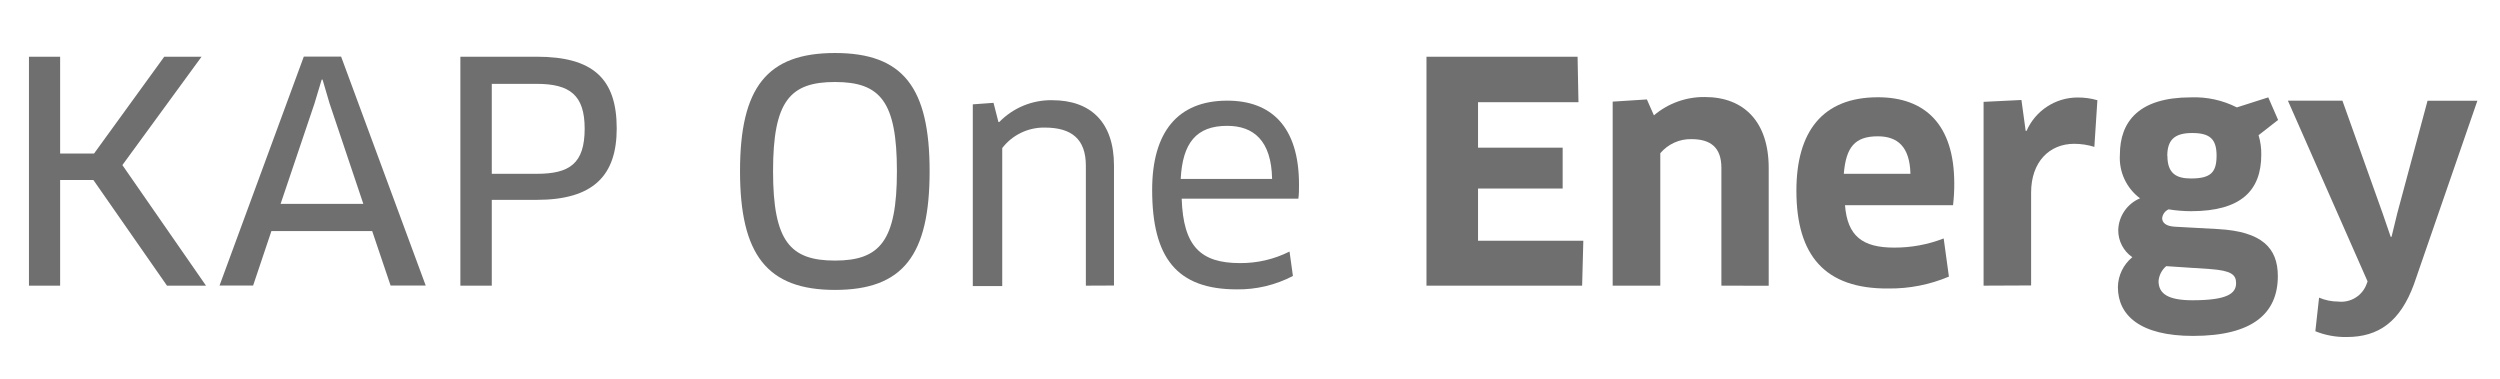
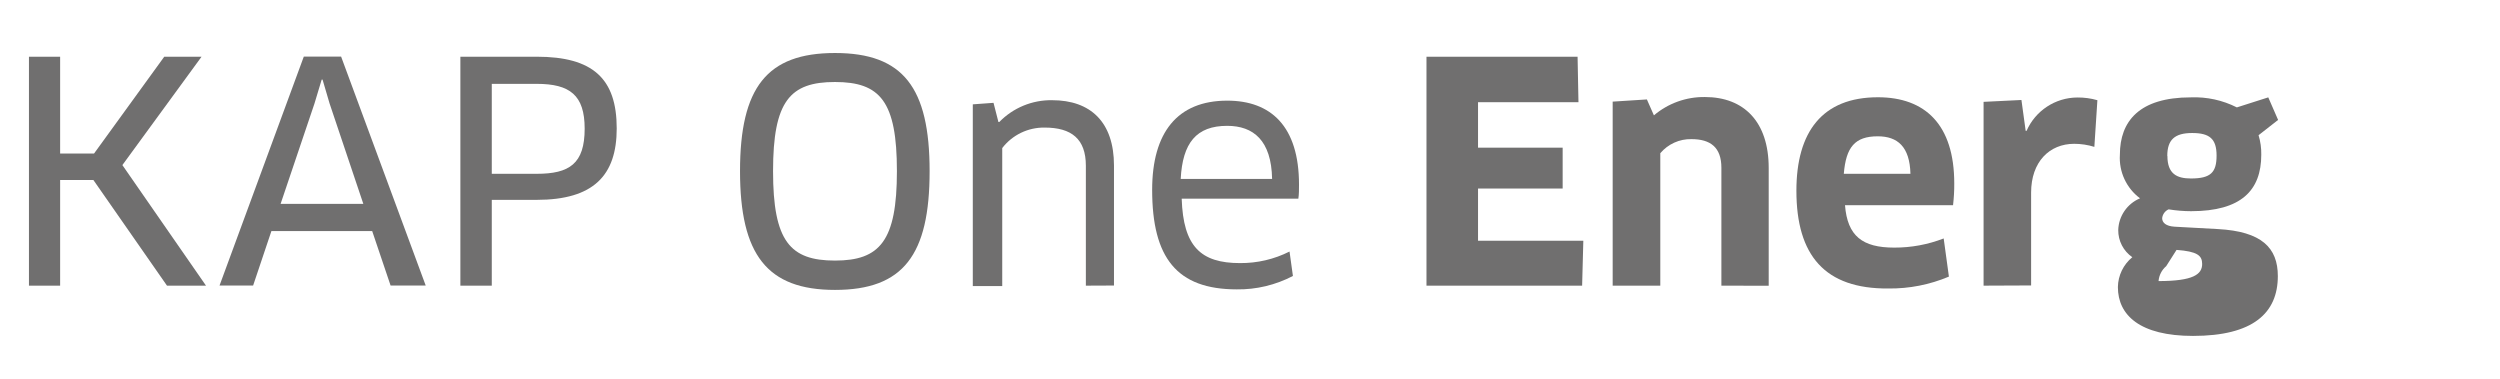
<svg xmlns="http://www.w3.org/2000/svg" version="1.2" baseProfile="tiny" id="Calque_1" x="0px" y="0px" width="283.46px" height="43px" viewBox="0 114.23 283.46 43" xml:space="preserve">
  <title>Logo_KapOne</title>
  <g id="Layer_1">
    <g>
      <g>
        <path fill="#706F6F" d="M18.934,146.619l-8.345-11.978H6.818v11.978H3.283V120.66h3.535v10.977h3.846l7.96-10.977h4.229     l-8.977,12.288l9.482,13.671H18.934z" />
        <path fill="#706F6F" d="M42.199,140.426H30.775l-2.076,6.18h-3.808l9.556-25.959h4.229l9.593,25.959h-3.982L42.199,140.426z      M35.659,125.962l-3.844,11.386h9.381l-3.831-11.398l-0.792-2.694h-0.099L35.659,125.962z" />
        <path fill="#706F6F" d="M60.853,136.891h-5.093v9.728h-3.561V120.66h8.654c6.366,0,9.073,2.472,9.073,8.134     C69.925,134.121,67.294,136.891,60.853,136.891z M60.853,123.738h-5.093v10.199h5.093c3.709,0,5.439-1.138,5.439-5.118     C66.292,125.023,64.623,123.738,60.853,123.738z" />
        <path fill="#706F6F" d="M94.674,147.101c-7.689,0-10.767-3.98-10.767-13.462c0-9.482,3.041-13.399,10.767-13.399     c7.727,0,10.73,3.907,10.73,13.399C105.404,143.133,102.425,147.101,94.674,147.101z M94.674,123.528     c-5.093,0-7.022,2.149-7.022,10.111c0,7.961,1.941,10.136,7.022,10.136c5.081,0,7.022-2.212,7.022-10.136     C101.697,125.715,99.793,123.528,94.674,123.528z" />
        <path fill="#706F6F" d="M123.119,146.619v-13.598c0-3.041-1.631-4.326-4.672-4.326c-1.881-0.027-3.663,0.833-4.809,2.323v15.65     H110.3v-20.607l2.349-0.172l0.556,2.174h0.099c1.57-1.612,3.734-2.506,5.984-2.472c4.363,0,7.02,2.472,7.02,7.418v13.596     L123.119,146.619z" />
        <path fill="#706F6F" d="M130.636,135.753c0-6.478,2.843-10.111,8.517-10.111c4.946,0,8.134,2.904,8.134,9.518     c0,0.52,0,1.139-0.075,1.596h-13.227c0.174,5.439,2.176,7.305,6.614,7.305c1.948,0.015,3.874-0.434,5.613-1.311l0.384,2.771     c-1.966,1.028-4.152,1.551-6.367,1.52C133.441,147.04,130.636,143.467,130.636,135.753z M144.236,134.518     c-0.079-4.364-2.116-6.02-5.096-6.02c-3.499,0-5.055,1.939-5.267,6.02H144.236z" />
      </g>
      <g>
        <path fill="#706F6F" d="M179.524,141.525l-0.136,5.093H161.74V120.66h17.132l0.101,5.154h-11.388v5.156h9.595v4.636h-9.595v5.919     H179.524z" />
        <path fill="#706F6F" d="M195.178,146.619v-13.361c0-2.325-1.24-3.252-3.392-3.252c-1.355-0.033-2.657,0.556-3.535,1.595v15.018     h-5.4v-20.866l3.88-0.248l0.796,1.805c1.613-1.368,3.664-2.106,5.783-2.078c4.425,0,7.232,2.807,7.232,8.035v13.363     L195.178,146.619z" />
        <path fill="#706F6F" d="M203.683,135.853c0-6.676,2.94-10.595,9.244-10.595c5.363,0,8.655,3.116,8.655,9.767     c0.007,0.825-0.043,1.651-0.137,2.472h-12.251c0.272,3.498,1.976,4.808,5.575,4.808c1.922,0.007,3.822-0.344,5.614-1.038     l0.592,4.326c-2.169,0.916-4.5,1.375-6.852,1.348C206.911,147.002,203.683,143.195,203.683,135.853z M216.613,133.937     c-0.075-3.078-1.459-4.252-3.707-4.252c-2.597,0-3.601,1.235-3.848,4.252H216.613z" />
        <path fill="#706F6F" d="M224.906,146.619v-20.841l4.292-0.211l0.48,3.5h0.101c1.004-2.284,3.252-3.765,5.744-3.783     c0.774-0.009,1.549,0.095,2.287,0.308l-0.344,5.292c-0.738-0.231-1.514-0.348-2.288-0.348c-2.804,0-4.883,2.041-4.883,5.54v10.52     L224.906,146.619z" />
-         <path fill="#706F6F" d="M245.885,137.967c-0.405,0.177-0.682,0.561-0.731,1c0,0.52,0.444,0.902,1.384,0.964l4.948,0.272     c4.944,0.271,6.783,2.114,6.783,5.329c0,4.189-2.804,6.785-9.616,6.785c-6.02,0-8.519-2.349-8.519-5.538     c0.021-1.313,0.62-2.553,1.635-3.387c-1.012-0.699-1.606-1.852-1.596-3.078c0.047-1.582,1.015-2.99,2.471-3.598     c-1.549-1.153-2.41-3.016-2.284-4.944c0-3.808,2.212-6.502,8.035-6.502c1.811-0.074,3.61,0.319,5.228,1.137l3.561-1.137     l1.115,2.558l-2.216,1.732c0.219,0.717,0.322,1.463,0.308,2.212c0,4.055-2.287,6.404-7.959,6.404     C247.578,138.173,246.724,138.103,245.885,137.967z M245.613,144.407c-0.502,0.427-0.814,1.036-0.868,1.693     c0,1.458,1.115,2.175,3.848,2.175c3.944,0,4.944-0.766,4.944-1.939c0-0.965-0.556-1.422-2.904-1.596L245.613,144.407z      M245.749,131.909c0,2.04,1.076,2.558,2.668,2.558c2.252,0,2.907-0.692,2.907-2.596c0-1.904-0.792-2.559-2.771-2.559     c-1.976,0-2.818,0.766-2.818,2.596H245.749z" />
-         <path fill="#706F6F" d="M268.345,146.409l0.1-0.272l-9.035-20.495h6.182l4.571,12.808l0.903,2.632h0.097l0.656-2.695     l3.425-12.732h5.65l-7.192,20.805c-1.56,4.252-4.02,5.982-7.616,5.982c-1.219,0.023-2.431-0.199-3.563-0.654l0.423-3.809     c0.688,0.293,1.427,0.443,2.173,0.445C266.531,148.582,267.868,147.749,268.345,146.409z" />
+         <path fill="#706F6F" d="M245.885,137.967c-0.405,0.177-0.682,0.561-0.731,1c0,0.52,0.444,0.902,1.384,0.964l4.948,0.272     c4.944,0.271,6.783,2.114,6.783,5.329c0,4.189-2.804,6.785-9.616,6.785c-6.02,0-8.519-2.349-8.519-5.538     c0.021-1.313,0.62-2.553,1.635-3.387c-1.012-0.699-1.606-1.852-1.596-3.078c0.047-1.582,1.015-2.99,2.471-3.598     c-1.549-1.153-2.41-3.016-2.284-4.944c0-3.808,2.212-6.502,8.035-6.502c1.811-0.074,3.61,0.319,5.228,1.137l3.561-1.137     l1.115,2.558l-2.216,1.732c0.219,0.717,0.322,1.463,0.308,2.212c0,4.055-2.287,6.404-7.959,6.404     C247.578,138.173,246.724,138.103,245.885,137.967z M245.613,144.407c-0.502,0.427-0.814,1.036-0.868,1.693     c3.944,0,4.944-0.766,4.944-1.939c0-0.965-0.556-1.422-2.904-1.596L245.613,144.407z      M245.749,131.909c0,2.04,1.076,2.558,2.668,2.558c2.252,0,2.907-0.692,2.907-2.596c0-1.904-0.792-2.559-2.771-2.559     c-1.976,0-2.818,0.766-2.818,2.596H245.749z" />
      </g>
    </g>
  </g>
</svg>